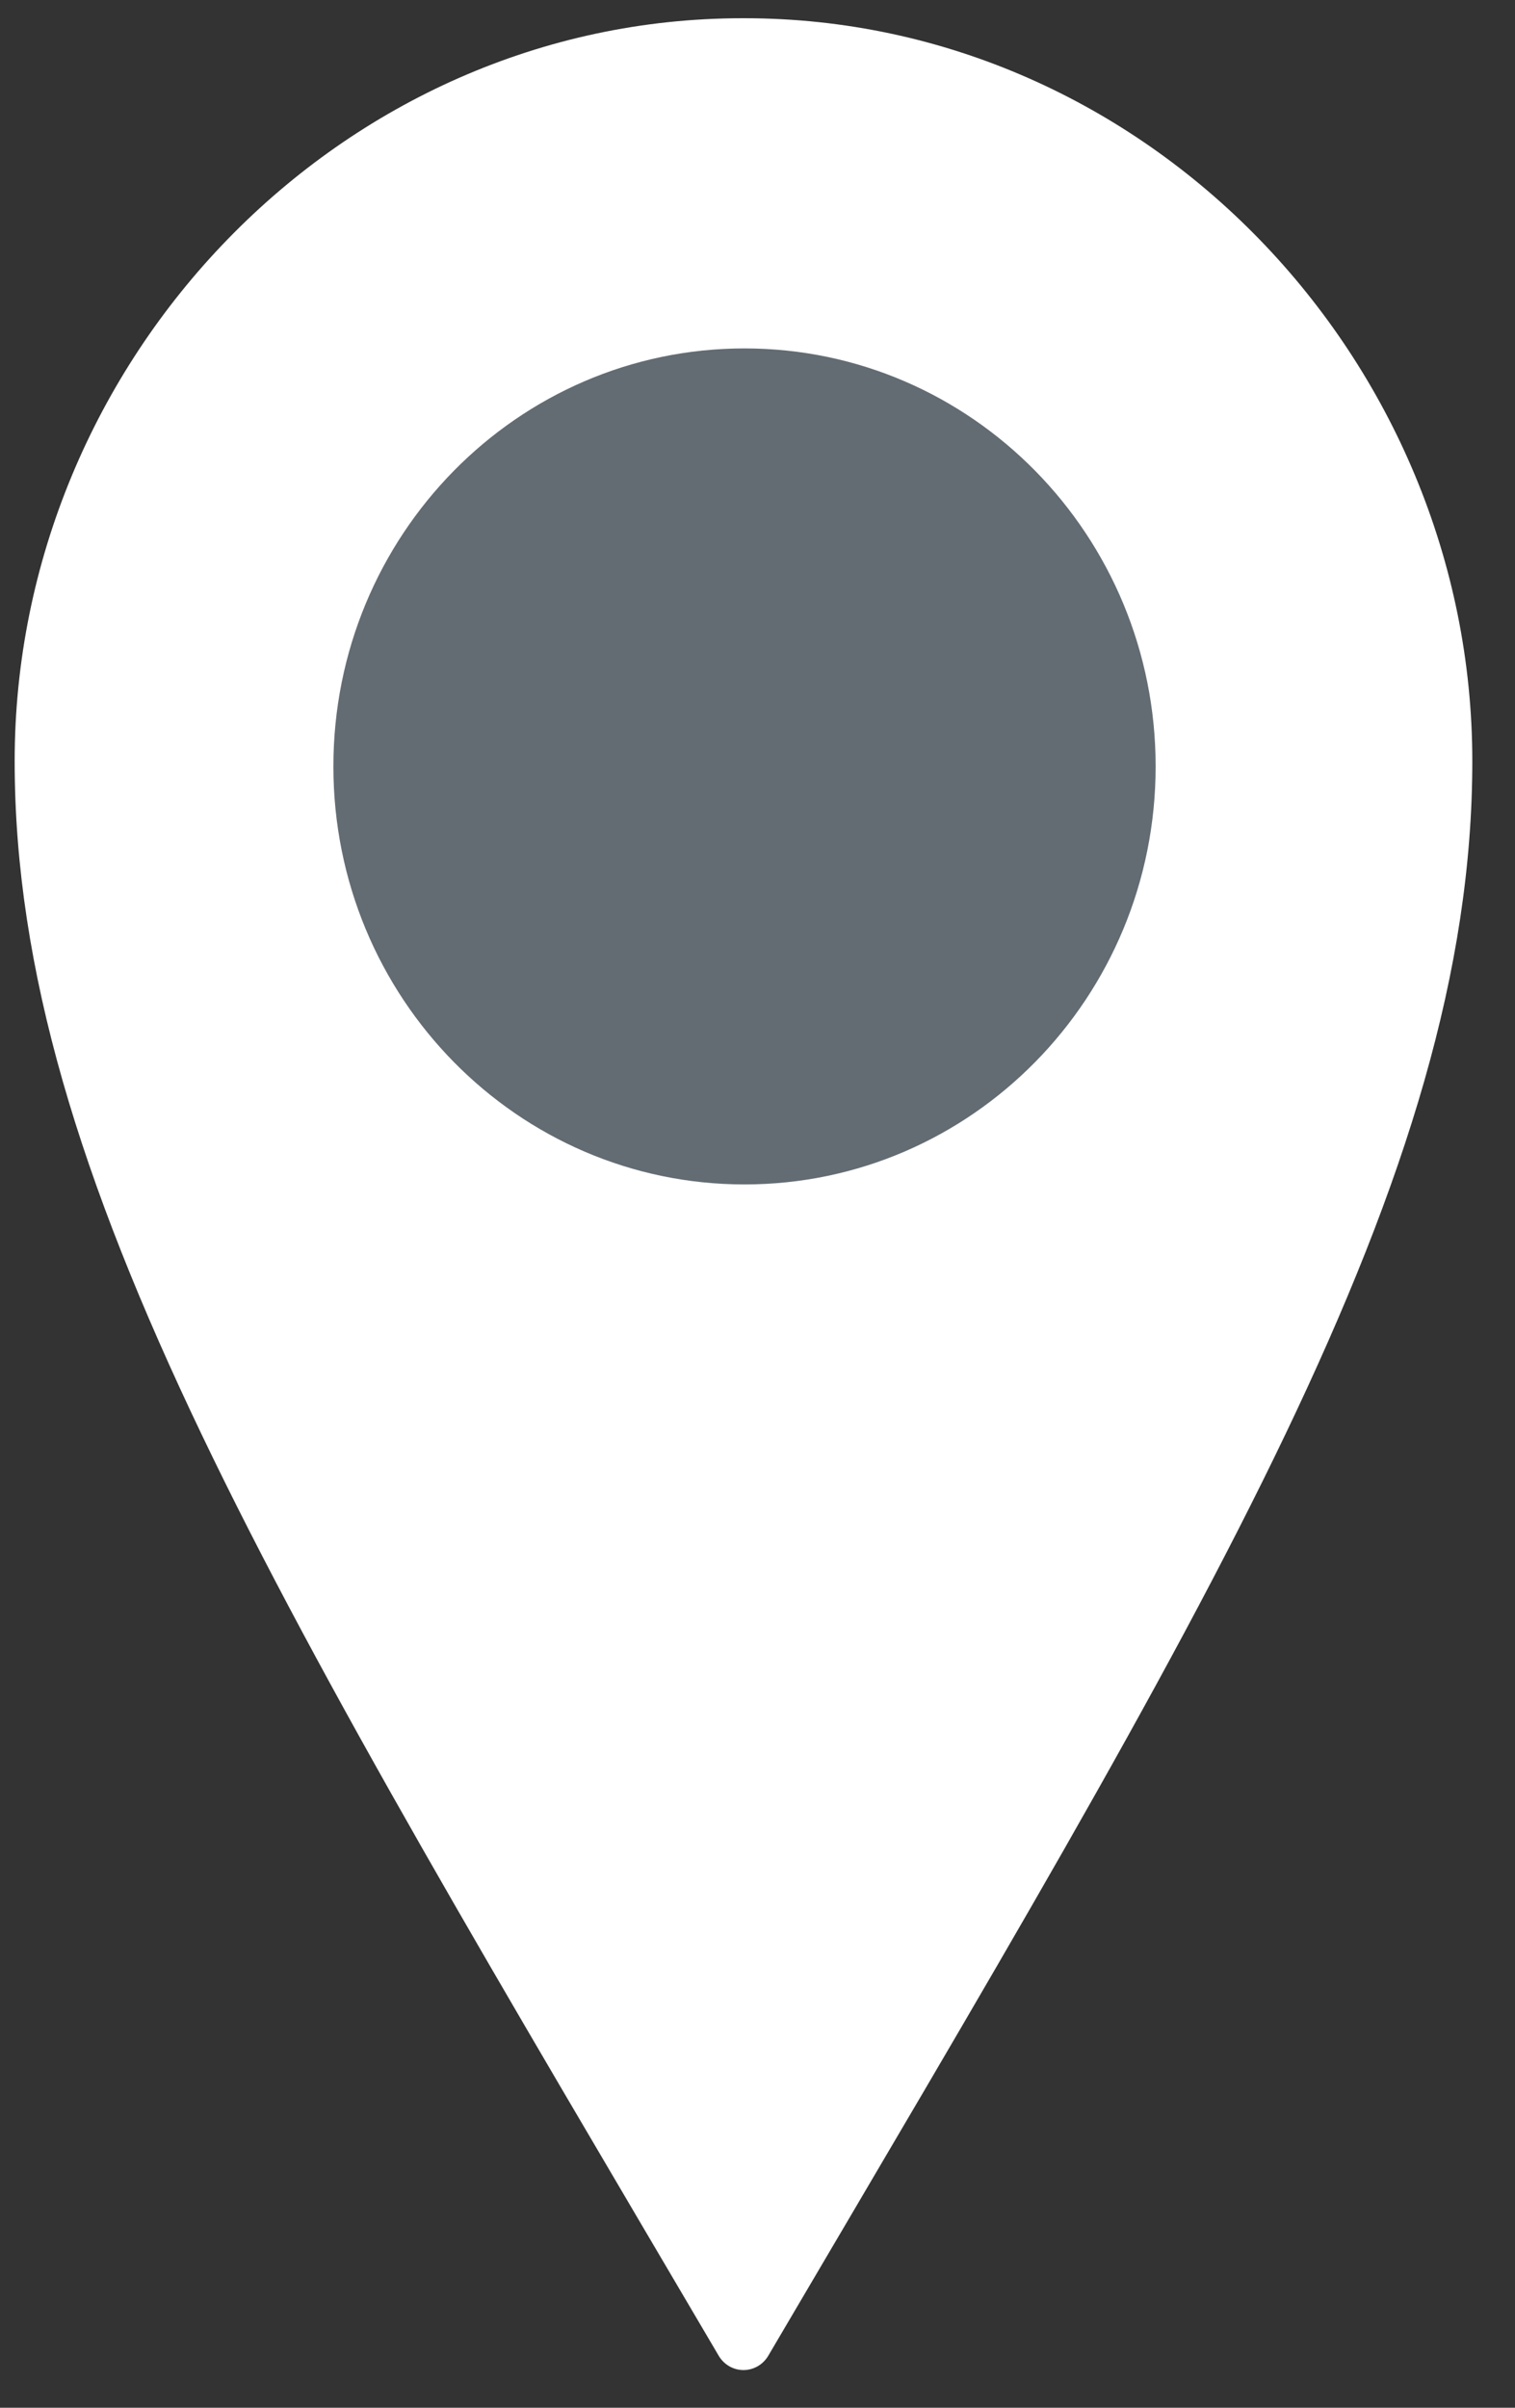
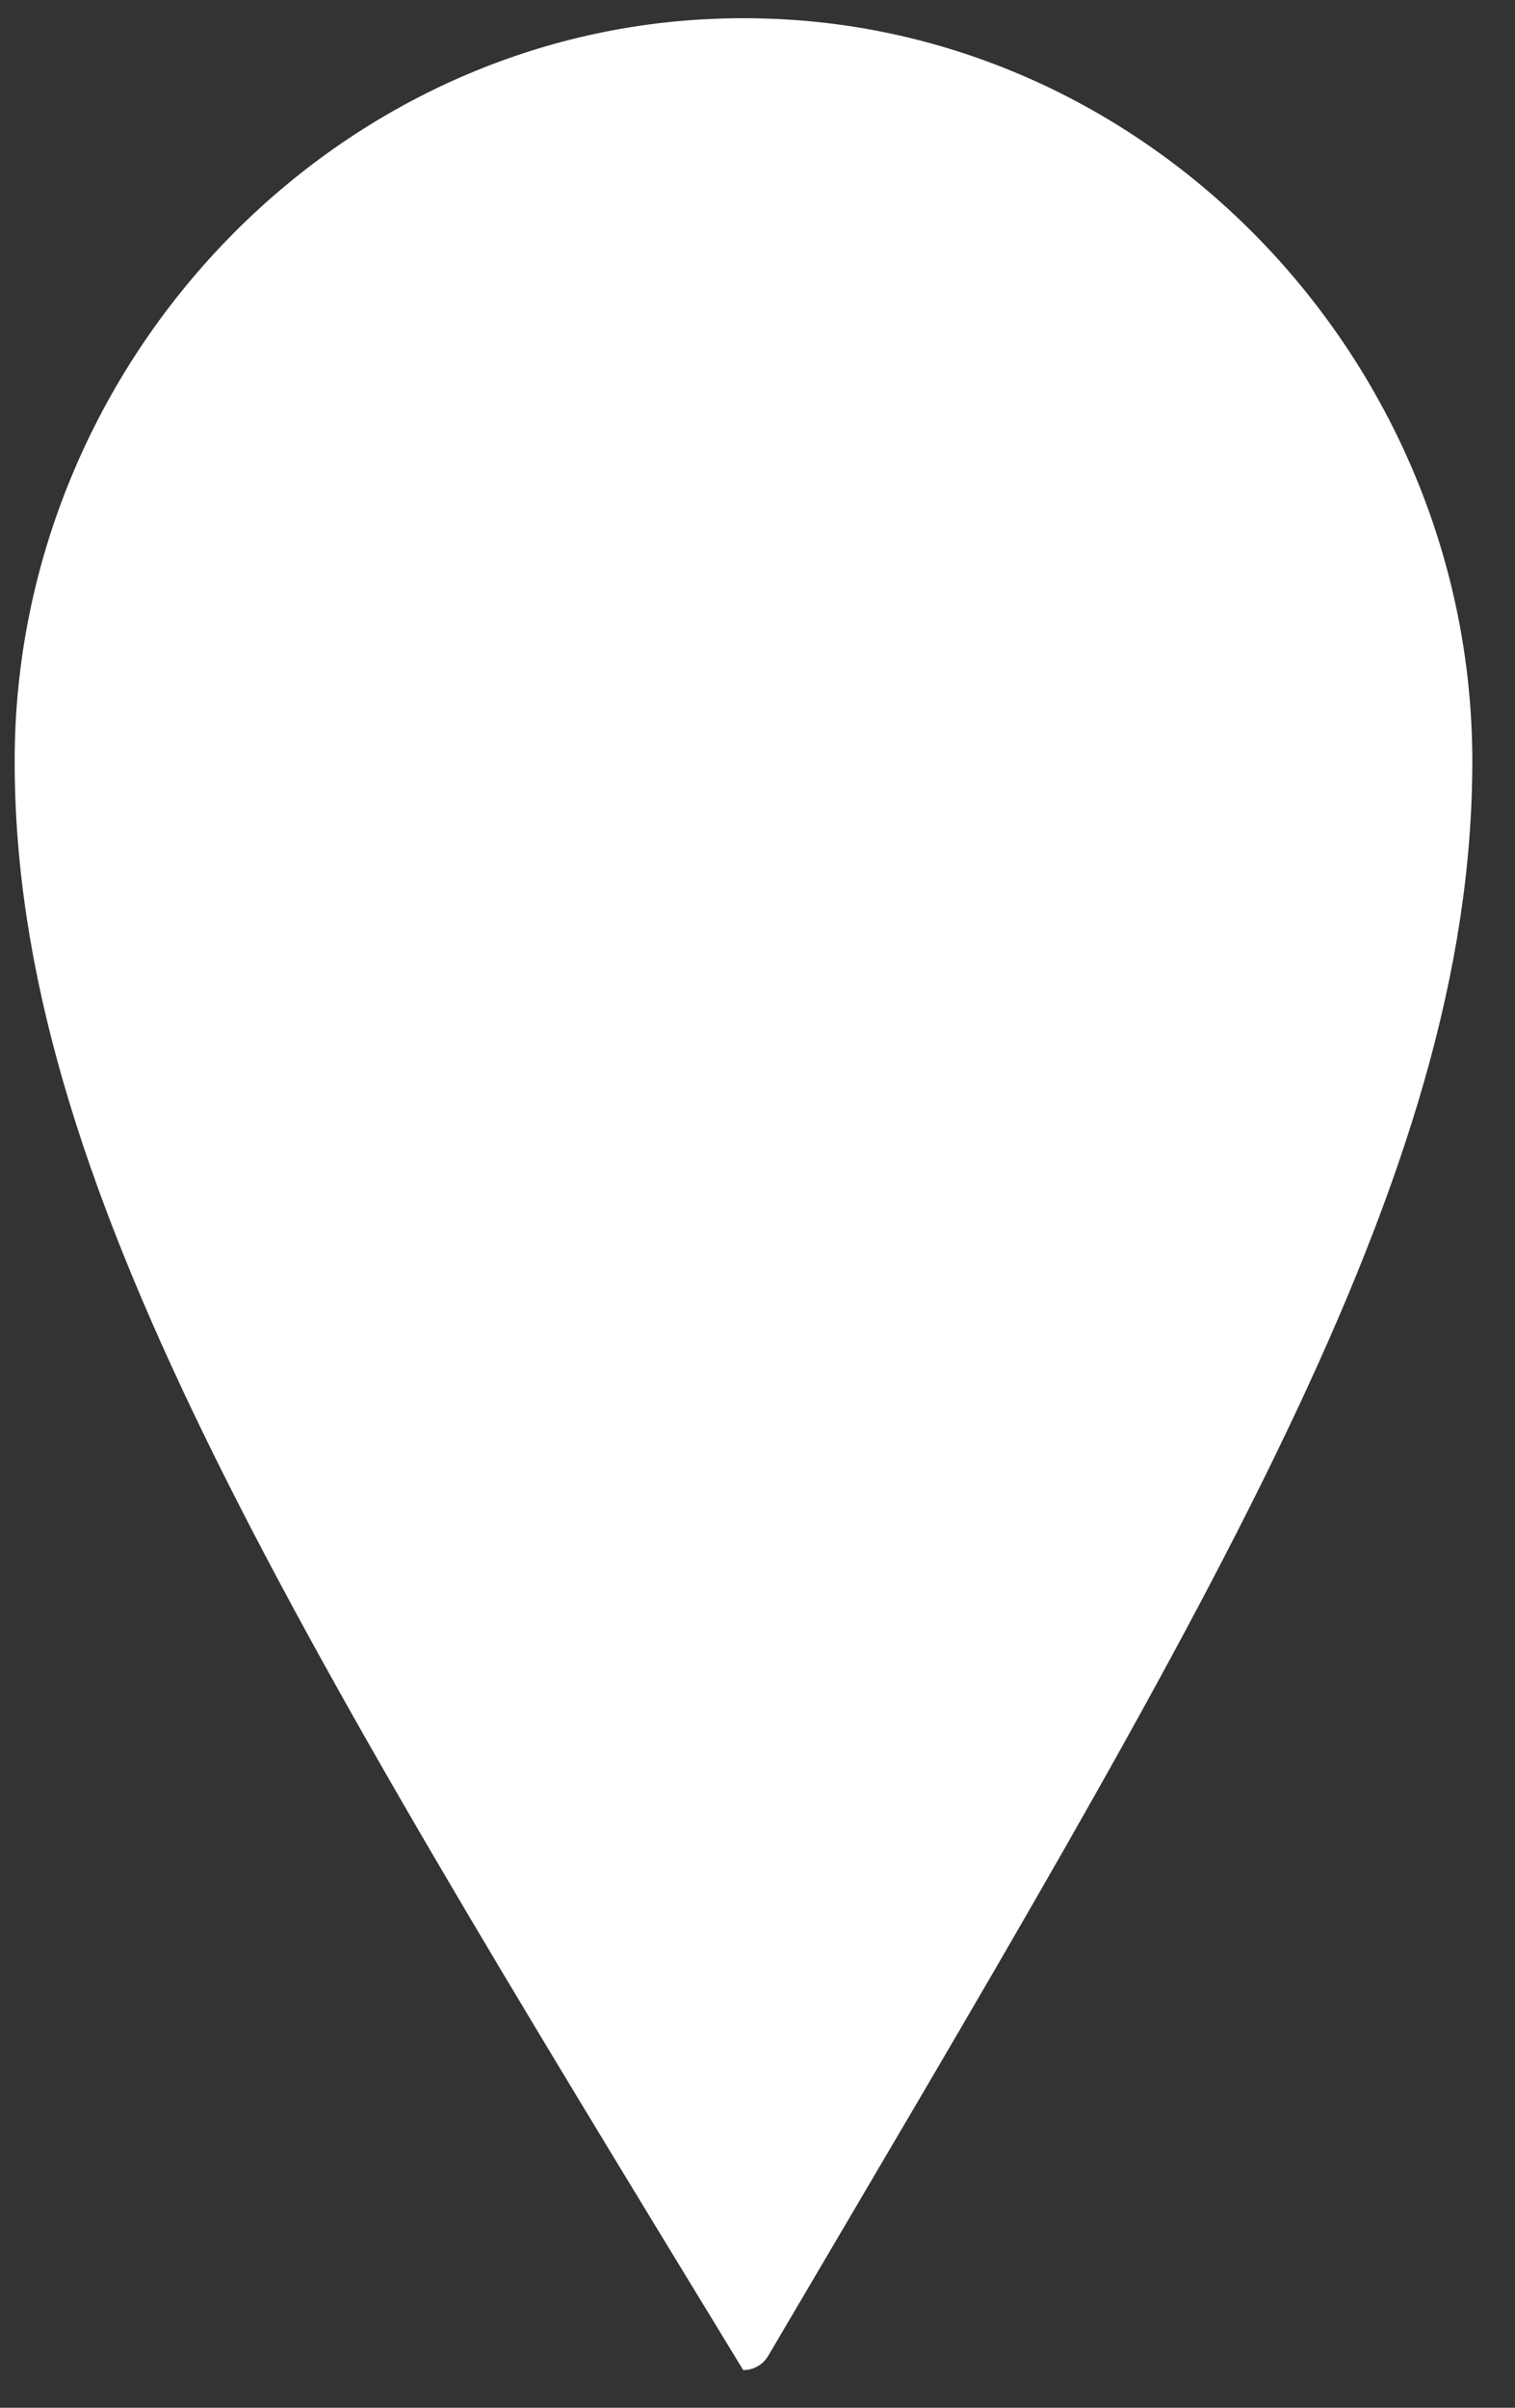
<svg xmlns="http://www.w3.org/2000/svg" width="34" height="54" viewBox="0 0 34 54" fill="none">
  <rect x="0" y="0" width="34" height="54" fill="#333333" stroke="none" />
-   <path d="M16.679 53.155C16.454 53.153 16.246 53.031 16.13 52.835C6.241 36.033 0.329 26.433 0.329 17.071C0.329 8.062 7.642 0.409 16.663 0.409H16.685H16.686H16.709C25.729 0.409 33.042 8.062 33.042 17.071C33.042 26.433 27.13 36.033 17.241 52.835C17.123 53.035 16.909 53.157 16.679 53.155Z" fill="white" />
-   <path d="M16.708 26.564C21.804 26.564 25.935 22.367 25.935 17.189C25.935 12.011 21.804 7.814 16.708 7.814C11.613 7.814 7.482 12.011 7.482 17.189C7.482 22.367 11.613 26.564 16.708 26.564Z" fill="#636C73" />
+   <path d="M16.679 53.155C6.241 36.033 0.329 26.433 0.329 17.071C0.329 8.062 7.642 0.409 16.663 0.409H16.685H16.686H16.709C25.729 0.409 33.042 8.062 33.042 17.071C33.042 26.433 27.13 36.033 17.241 52.835C17.123 53.035 16.909 53.157 16.679 53.155Z" fill="white" />
</svg>